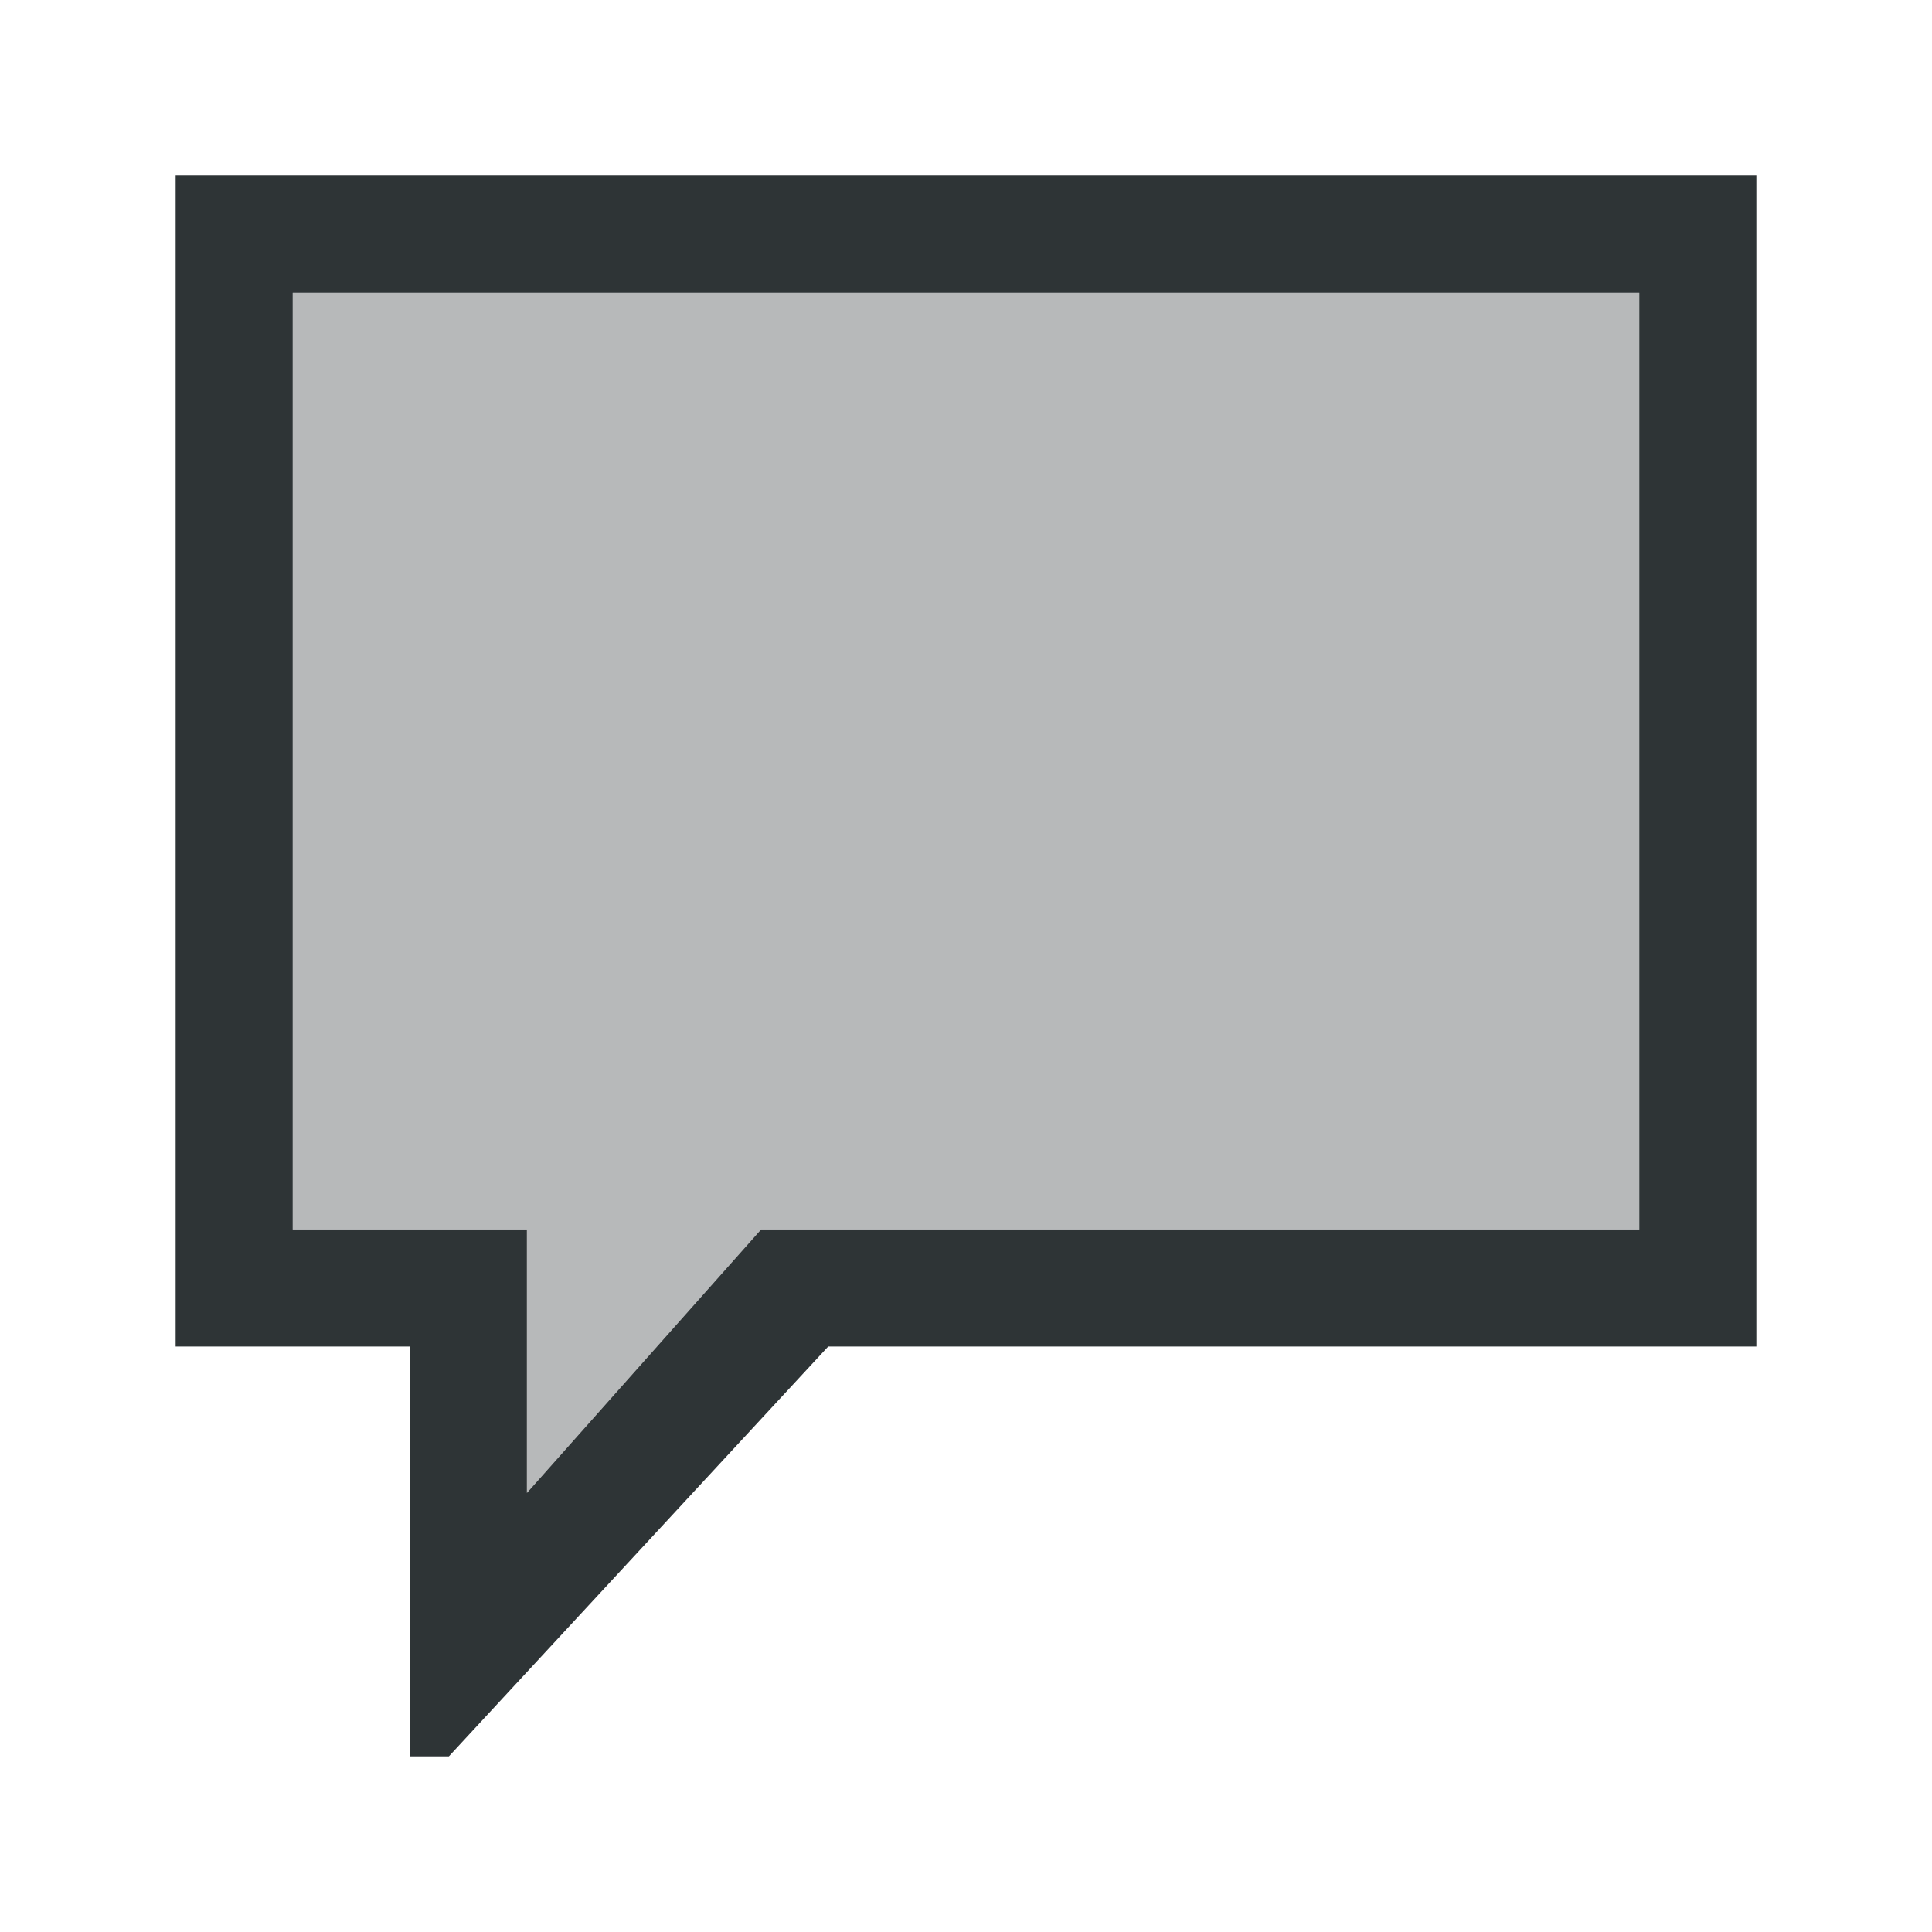
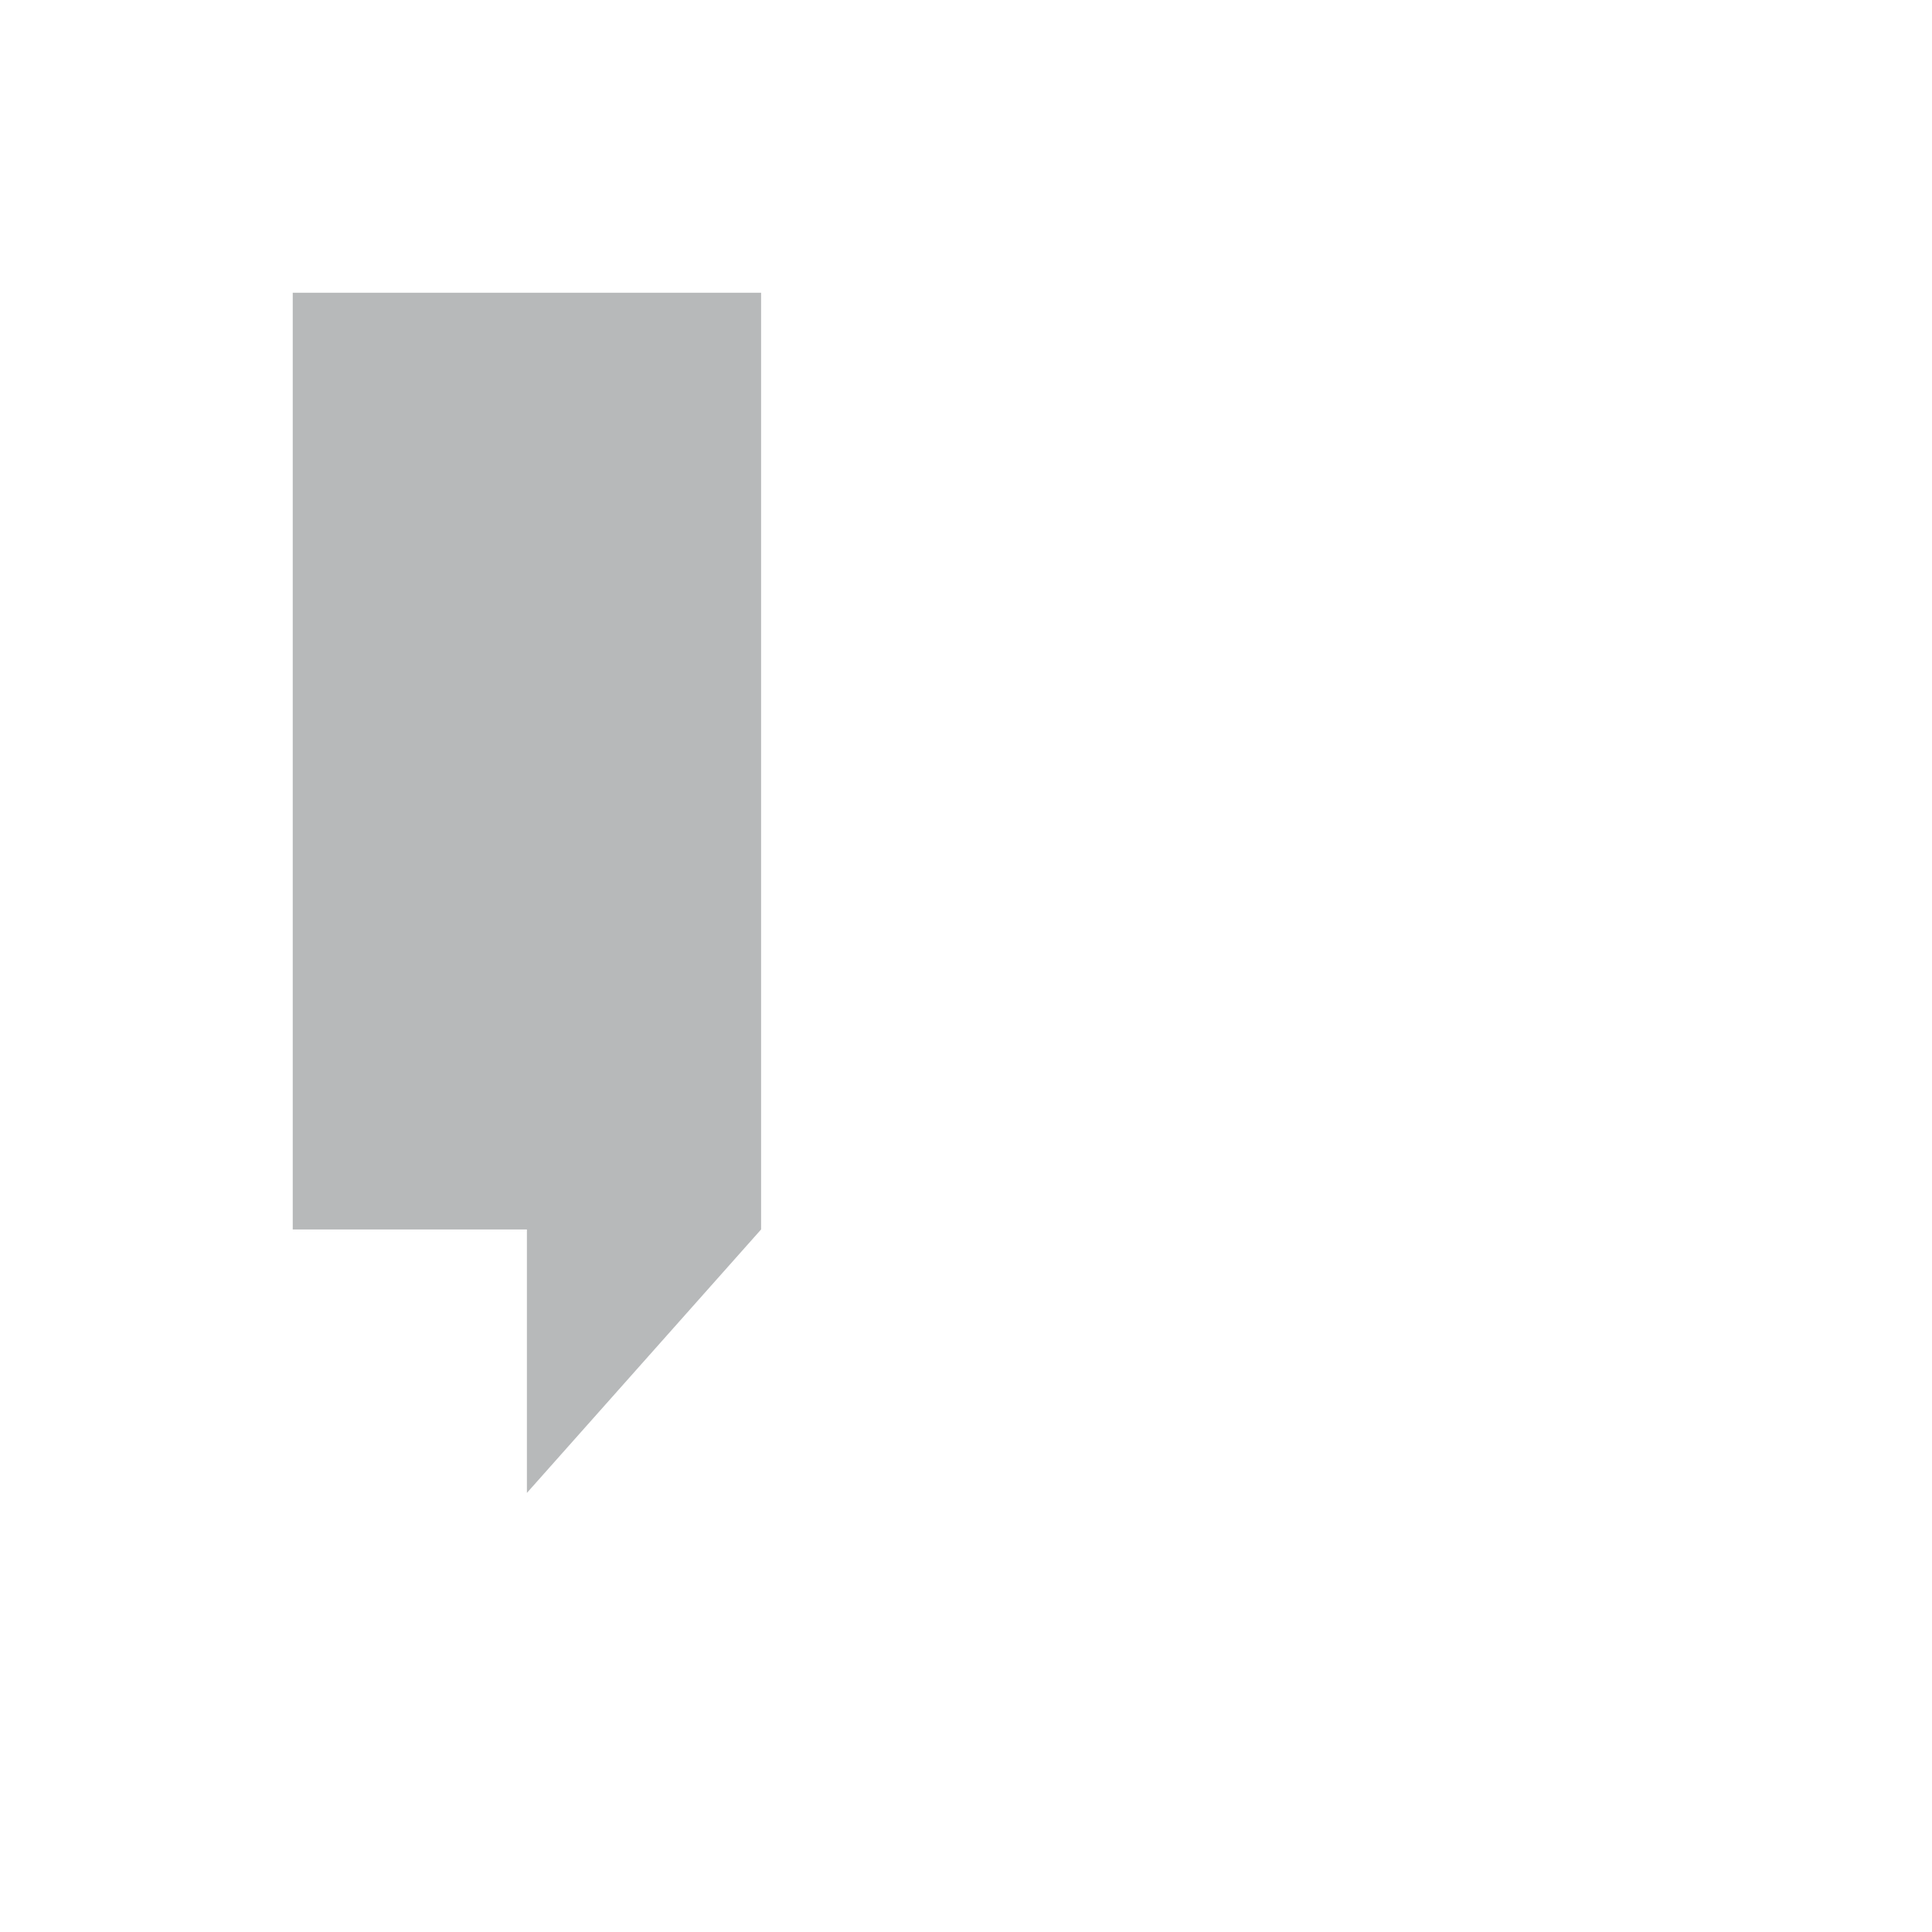
<svg xmlns="http://www.w3.org/2000/svg" height="33" viewBox="0 0 33 33" width="33">
  <g fill="#2e3436">
-     <path d="m3 3v20h4l0 7h.667l6.479-7h15.854v-20zm2 2h23v16h-15l-4 4.5-0-4.5h-4z" stroke-width="1.333" />
-     <path d="m5 5v16h4v4.5l4-4.5h15v-16z" opacity=".34" />
+     <path d="m5 5v16h4v4.5l4-4.5v-16z" opacity=".34" />
  </g>
</svg>